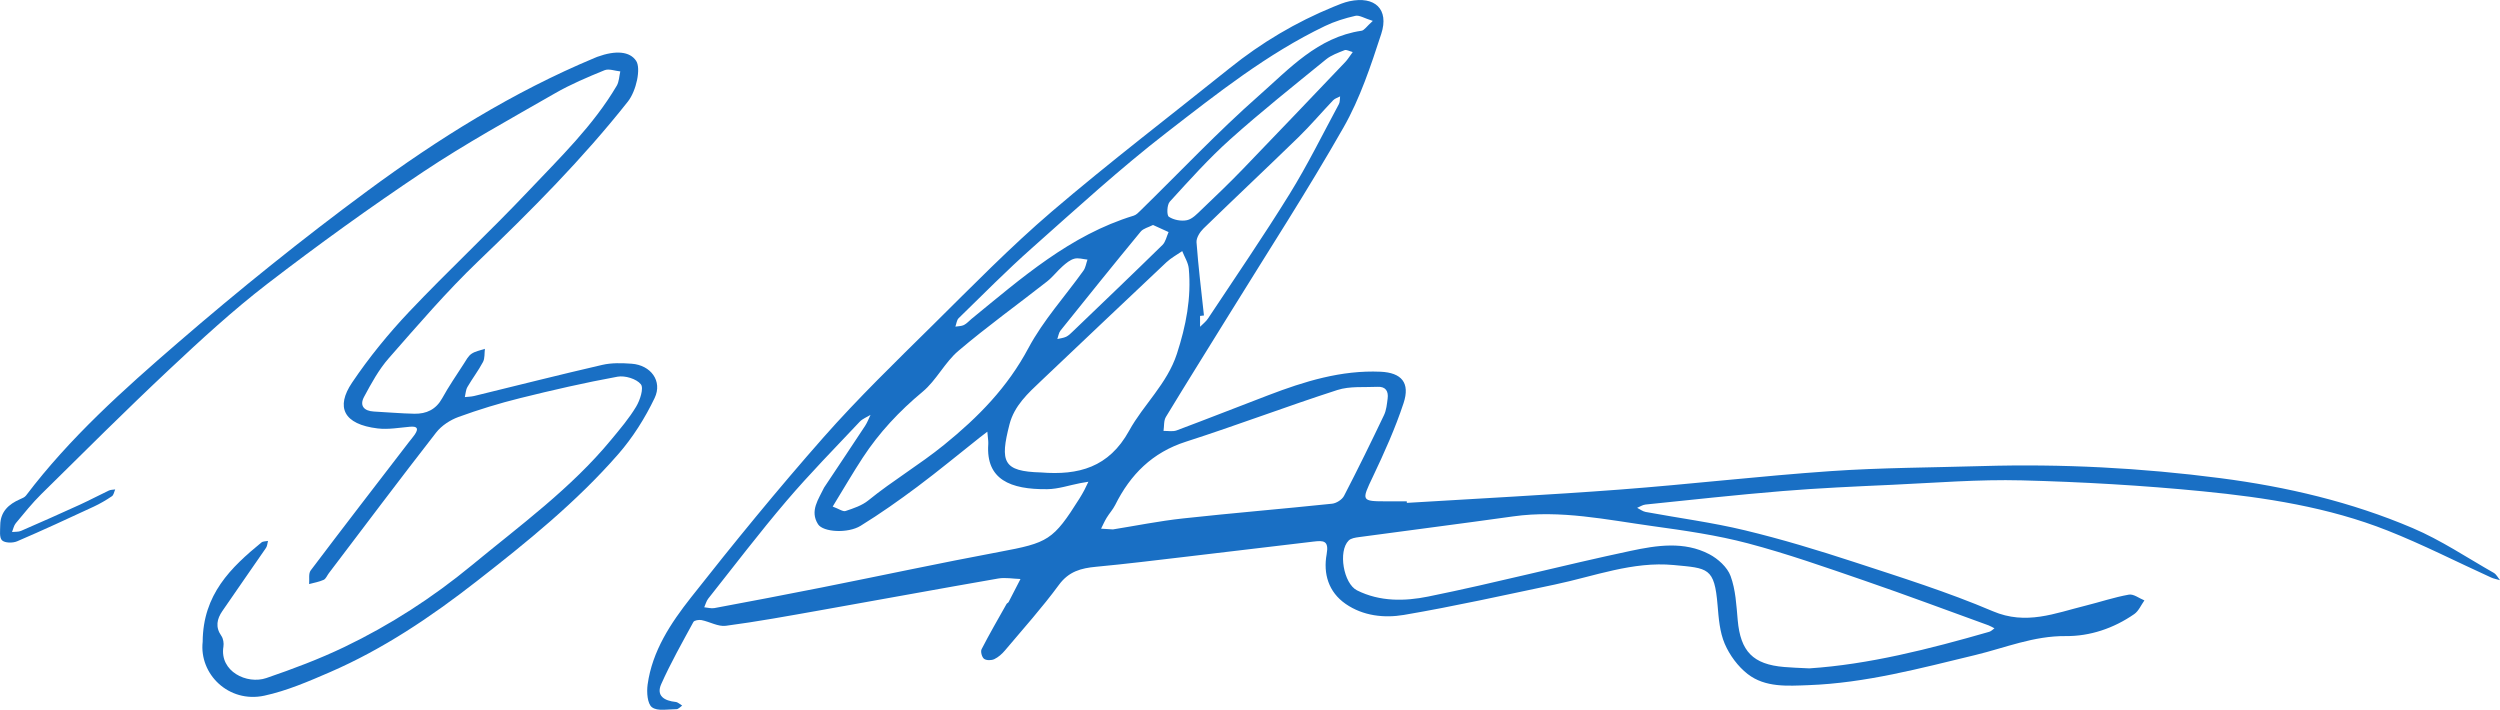
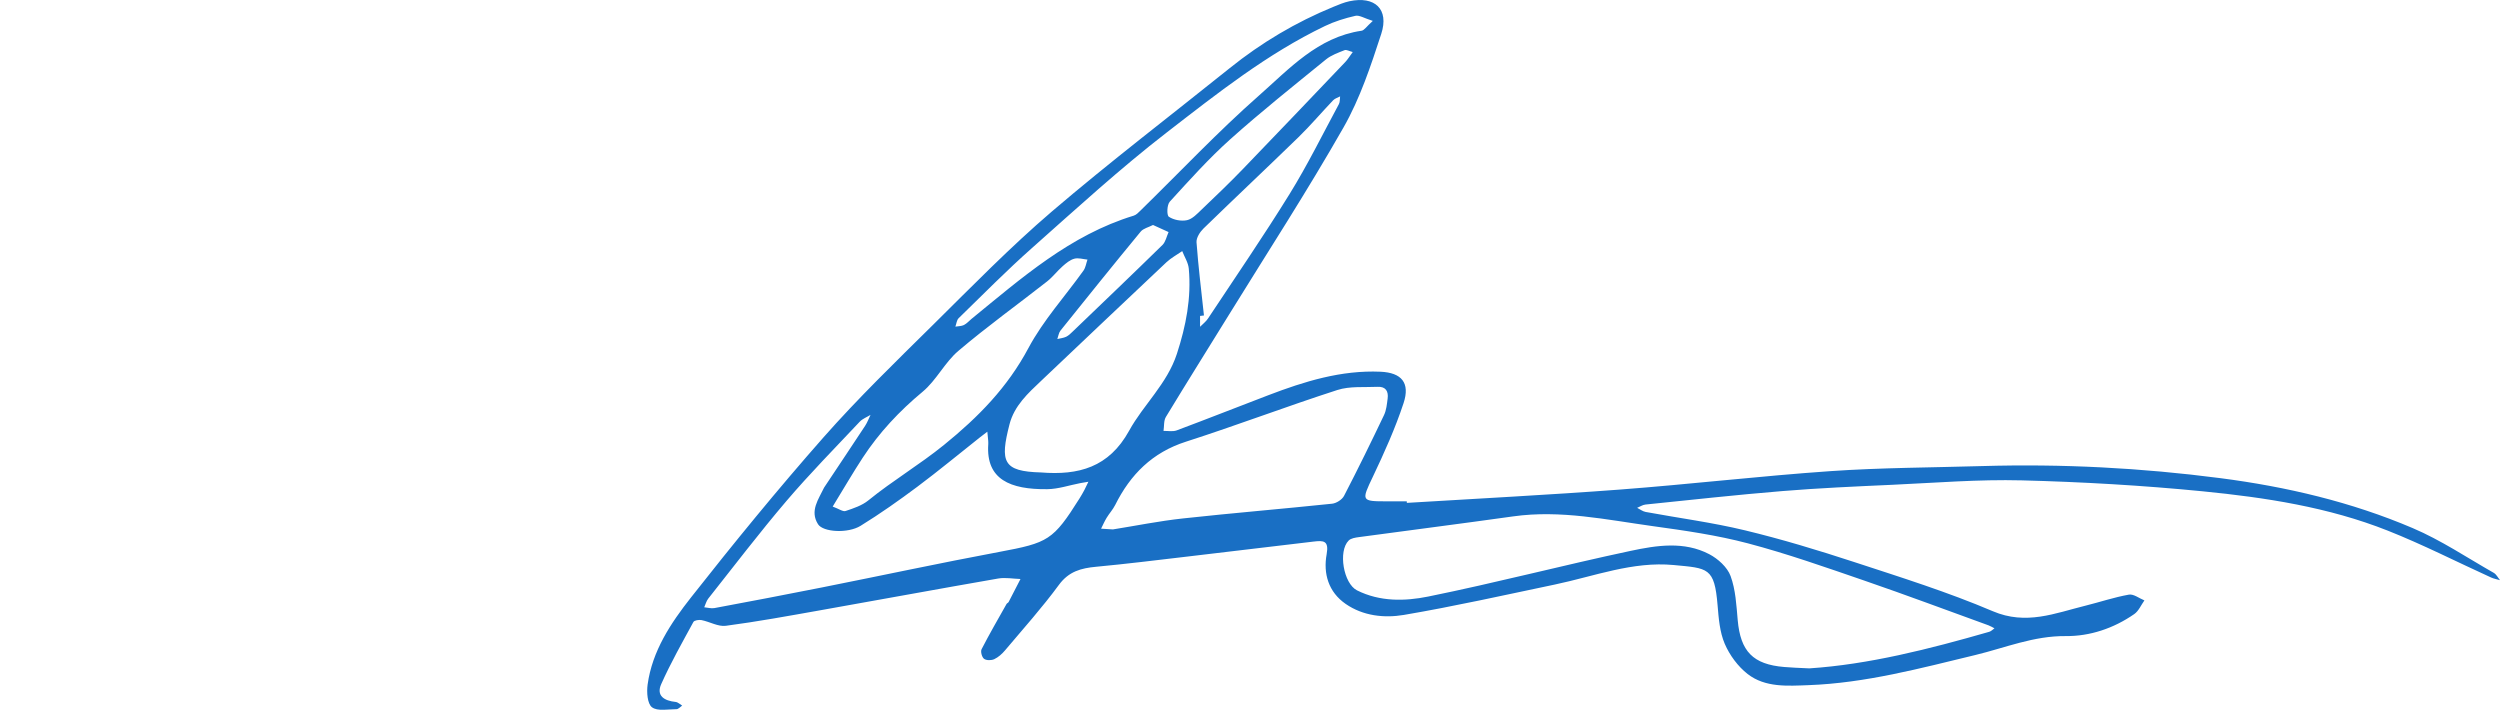
<svg xmlns="http://www.w3.org/2000/svg" version="1.1" id="Ebene_1" x="0px" y="0px" width="112.299px" height="31.882px" viewBox="0 0 112.299 31.882" enable-background="new 0 0 112.299 31.882" xml:space="preserve">
  <path fill-rule="evenodd" clip-rule="evenodd" fill="#196FC4" d="M63.195,22.589c3.186-0.196,6.375-0.356,9.558-0.597  c3.161-0.239,6.313-0.61,9.474-0.829c2.265-0.156,4.54-0.16,6.811-0.227c3.58-0.105,7.144,0.08,10.697,0.542  c2.979,0.387,5.884,1.068,8.644,2.245c1.268,0.54,2.433,1.323,3.637,2.008c0.119,0.067,0.191,0.218,0.285,0.331  c-0.135-0.04-0.277-0.064-0.404-0.122c-1.548-0.704-3.066-1.481-4.646-2.106c-2.662-1.054-5.484-1.486-8.312-1.765  c-2.696-0.265-5.408-0.421-8.117-0.491c-1.946-0.05-3.898,0.111-5.847,0.2c-1.639,0.074-3.279,0.147-4.913,0.281  c-2.053,0.168-4.101,0.396-6.149,0.605c-0.128,0.013-0.248,0.098-0.373,0.148c0.126,0.063,0.246,0.159,0.379,0.184  c1.487,0.275,2.993,0.472,4.462,0.826c1.652,0.398,3.284,0.893,4.9,1.422c2.096,0.687,4.21,1.349,6.235,2.212  c1.5,0.639,2.794,0.089,4.162-0.249c0.651-0.162,1.292-0.379,1.951-0.496c0.211-0.038,0.464,0.166,0.697,0.259  c-0.149,0.208-0.258,0.477-0.457,0.615c-0.922,0.64-1.991,0.999-3.081,0.988c-1.436-0.013-2.716,0.526-4.056,0.85  c-2.474,0.597-4.937,1.261-7.495,1.354c-0.935,0.034-1.941,0.115-2.733-0.5c-0.438-0.34-0.811-0.849-1.03-1.359  c-0.226-0.527-0.272-1.146-0.321-1.73c-0.141-1.703-0.428-1.661-1.972-1.807c-1.838-0.173-3.566,0.504-5.332,0.875  c-2.261,0.474-4.516,0.98-6.792,1.367c-0.878,0.148-1.828,0.046-2.61-0.495c-0.773-0.535-1.014-1.358-0.854-2.236  c0.11-0.611-0.144-0.618-0.583-0.565c-1.9,0.229-3.801,0.455-5.701,0.677c-1.357,0.159-2.714,0.328-4.073,0.455  c-0.674,0.063-1.226,0.208-1.67,0.813c-0.751,1.022-1.602,1.971-2.421,2.943c-0.133,0.158-0.301,0.309-0.484,0.395  c-0.13,0.06-0.356,0.062-0.459-0.017c-0.097-0.073-0.164-0.325-0.11-0.43c0.354-0.688,0.742-1.359,1.122-2.033  c0.02-0.035,0.074-0.051,0.092-0.086c0.181-0.344,0.356-0.69,0.534-1.035c-0.336-0.01-0.682-0.078-1.006-0.021  c-2.672,0.464-5.34,0.957-8.011,1.43c-1.404,0.249-2.807,0.507-4.219,0.693c-0.346,0.046-0.723-0.183-1.092-0.256  c-0.116-0.022-0.324,0.009-0.365,0.084c-0.5,0.92-1.019,1.835-1.445,2.79c-0.239,0.535,0.149,0.751,0.648,0.803  c0.102,0.011,0.195,0.106,0.292,0.163c-0.084,0.057-0.168,0.16-0.252,0.161c-0.378,0.001-0.854,0.103-1.104-0.086  c-0.208-0.157-0.243-0.678-0.196-1.017c0.208-1.515,1.043-2.764,1.949-3.915c1.923-2.443,3.892-4.855,5.947-7.186  c1.555-1.764,3.252-3.406,4.926-5.061c1.749-1.729,3.472-3.495,5.338-5.091c2.601-2.222,5.324-4.3,7.992-6.442  c1.421-1.141,2.971-2.062,4.656-2.752c0.233-0.096,0.47-0.196,0.714-0.249c1.144-0.247,1.795,0.354,1.433,1.465  c-0.468,1.434-0.952,2.899-1.693,4.2c-1.623,2.85-3.411,5.604-5.135,8.396c-0.948,1.537-1.909,3.066-2.845,4.61  c-0.103,0.169-0.075,0.418-0.107,0.629c0.198-0.005,0.416,0.042,0.592-0.024c1.378-0.516,2.747-1.057,4.122-1.582  c1.62-0.619,3.268-1.13,5.03-1.053c0.952,0.042,1.34,0.5,1.038,1.412c-0.373,1.132-0.868,2.23-1.381,3.309  c-0.515,1.08-0.529,1.103,0.64,1.101c0.295,0,0.59,0,0.885,0C63.192,22.542,63.193,22.566,63.195,22.589z M81.274,30.023  c2.648-0.173,5.374-0.863,8.083-1.643c0.086-0.024,0.156-0.103,0.234-0.156c-0.089-0.045-0.175-0.1-0.268-0.134  c-1.859-0.674-3.712-1.368-5.582-2.011c-1.729-0.594-3.457-1.205-5.222-1.671c-1.396-0.369-2.842-0.576-4.277-0.774  c-2.074-0.287-4.142-0.736-6.263-0.439c-2.31,0.324-4.624,0.619-6.936,0.932c-0.16,0.022-0.357,0.05-0.461,0.153  c-0.484,0.48-0.231,1.934,0.375,2.239c1.025,0.515,2.151,0.49,3.192,0.279c3.049-0.618,6.062-1.408,9.104-2.054  c1.164-0.247,2.396-0.441,3.526,0.15c0.392,0.205,0.813,0.585,0.958,0.981c0.227,0.617,0.261,1.313,0.32,1.98  c0.125,1.404,0.684,1.989,2.086,2.106C80.459,29.99,80.775,29.998,81.274,30.023z M44.392,19.966c0-0.031,0.005-0.094-0.001-0.157  c-0.011-0.139-0.026-0.278-0.04-0.417c-0.11,0.084-0.223,0.167-0.331,0.253c-0.938,0.742-1.859,1.506-2.817,2.222  c-0.825,0.616-1.669,1.212-2.545,1.752c-0.569,0.352-1.685,0.289-1.913-0.072c-0.379-0.599,0.024-1.119,0.272-1.643  c0.009-0.019,0.023-0.035,0.035-0.053c0.604-0.908,1.211-1.814,1.811-2.726c0.099-0.151,0.161-0.326,0.241-0.489  c-0.164,0.102-0.359,0.173-0.487,0.309c-1.109,1.179-2.247,2.335-3.296,3.566c-1.212,1.423-2.346,2.913-3.507,4.379  c-0.086,0.109-0.121,0.258-0.18,0.389c0.153,0.014,0.313,0.063,0.458,0.036c1.607-0.301,3.214-0.605,4.818-0.925  c2.66-0.529,5.312-1.099,7.977-1.598c2.198-0.411,2.418-0.517,3.604-2.401c0.079-0.125,0.151-0.253,0.221-0.383  c0.063-0.12,0.119-0.245,0.179-0.368c-0.121,0.021-0.243,0.039-0.363,0.062c-0.496,0.095-0.991,0.267-1.487,0.272  C45.375,21.993,44.288,21.534,44.392,19.966z M49.993,23.781c1.019-0.163,2.071-0.376,3.134-0.492  c2.234-0.244,4.476-0.429,6.711-0.663c0.192-0.02,0.448-0.183,0.535-0.351c0.622-1.199,1.217-2.414,1.798-3.633  c0.105-0.221,0.128-0.488,0.161-0.737c0.044-0.327-0.087-0.547-0.446-0.529c-0.606,0.029-1.251-0.038-1.813,0.143  c-2.279,0.735-4.521,1.589-6.801,2.321c-1.51,0.484-2.494,1.472-3.178,2.843c-0.103,0.205-0.265,0.379-0.385,0.577  c-0.095,0.156-0.167,0.325-0.249,0.488C49.623,23.758,49.785,23.768,49.993,23.781z M46.759,21.222  c1.686,0.136,3.053-0.225,3.961-1.874c0.648-1.178,1.703-2.1,2.145-3.453c0.411-1.26,0.654-2.513,0.535-3.826  c-0.024-0.27-0.192-0.526-0.295-0.789c-0.237,0.165-0.5,0.304-0.709,0.5c-1.879,1.768-3.749,3.547-5.622,5.321  c-0.597,0.565-1.212,1.122-1.428,1.96C44.914,20.747,45.049,21.177,46.759,21.222z M37.404,22.755  c0.283,0.104,0.46,0.239,0.579,0.199c0.356-0.119,0.739-0.246,1.023-0.477c1.091-0.887,2.301-1.602,3.4-2.493  c1.542-1.251,2.847-2.579,3.79-4.348c0.664-1.245,1.645-2.321,2.473-3.48c0.098-0.138,0.121-0.329,0.18-0.495  c-0.198-0.018-0.41-0.089-0.59-0.04c-0.191,0.051-0.368,0.198-0.523,0.335c-0.245,0.216-0.446,0.485-0.701,0.686  c-1.328,1.042-2.702,2.029-3.987,3.121c-0.612,0.52-0.986,1.32-1.602,1.832c-1.046,0.869-1.954,1.836-2.693,2.966  C38.319,21.224,37.921,21.91,37.404,22.755z M61.666,0.939c-0.383-0.119-0.604-0.269-0.783-0.228  c-0.467,0.106-0.937,0.252-1.368,0.459c-2.597,1.247-4.845,3.033-7.101,4.777c-2.106,1.628-4.076,3.436-6.07,5.205  c-1.133,1.004-2.197,2.085-3.282,3.141c-0.088,0.086-0.1,0.251-0.147,0.379c0.129-0.022,0.271-0.017,0.383-0.072  c0.128-0.064,0.229-0.183,0.342-0.276c2.247-1.833,4.43-3.766,7.289-4.638c0.111-0.034,0.209-0.137,0.297-0.224  c1.771-1.73,3.473-3.538,5.327-5.171c1.361-1.199,2.64-2.623,4.606-2.91C61.282,1.364,61.382,1.193,61.666,0.939z M54.081,14.171  c-0.059,0.006-0.116,0.013-0.175,0.02c0,0.163,0,0.326,0,0.488c0.121-0.124,0.266-0.231,0.359-0.374  c1.23-1.858,2.492-3.697,3.663-5.591c0.807-1.304,1.486-2.686,2.215-4.038c0.053-0.097,0.037-0.23,0.054-0.346  c-0.104,0.057-0.232,0.091-0.311,0.172c-0.523,0.548-1.013,1.129-1.555,1.657c-1.416,1.378-2.857,2.73-4.273,4.108  c-0.159,0.155-0.325,0.417-0.311,0.617C53.828,11.982,53.964,13.076,54.081,14.171z M60.765,2.338  c-0.155-0.04-0.283-0.118-0.366-0.085c-0.289,0.116-0.601,0.224-0.837,0.417c-1.448,1.18-2.913,2.345-4.304,3.591  c-0.966,0.865-1.836,1.839-2.712,2.798c-0.127,0.139-0.143,0.609-0.042,0.677c0.216,0.146,0.561,0.21,0.817,0.154  c0.242-0.053,0.457-0.287,0.652-0.474c0.623-0.593,1.244-1.188,1.841-1.806c1.547-1.602,3.081-3.215,4.617-4.826  C60.533,2.678,60.609,2.55,60.765,2.338z M51.793,10.106c-0.202,0.105-0.434,0.154-0.552,0.296c-1.214,1.472-2.41,2.958-3.604,4.447  c-0.08,0.1-0.096,0.252-0.142,0.38c0.133-0.032,0.274-0.045,0.396-0.102c0.11-0.053,0.204-0.148,0.295-0.235  c1.347-1.292,2.697-2.582,4.031-3.888c0.144-0.141,0.186-0.384,0.275-0.58C52.269,10.323,52.044,10.221,51.793,10.106z" />
-   <path fill-rule="evenodd" clip-rule="evenodd" fill="#196FC4" d="M9.104,28.828c0.013-2.128,1.266-3.334,2.641-4.461  c0.069-0.057,0.194-0.047,0.293-0.069c-0.028,0.105-0.031,0.229-0.089,0.313c-0.65,0.949-1.314,1.888-1.962,2.838  c-0.241,0.352-0.323,0.718-0.044,1.114c0.087,0.124,0.118,0.33,0.093,0.485c-0.18,1.11,1.056,1.708,1.927,1.41  c1.191-0.408,2.378-0.853,3.511-1.397c2.051-0.985,3.959-2.217,5.718-3.668c2.168-1.789,4.454-3.451,6.262-5.64  c0.396-0.479,0.805-0.958,1.123-1.489c0.175-0.292,0.35-0.831,0.209-1.004c-0.198-0.245-0.713-0.4-1.047-0.339  c-1.466,0.268-2.921,0.602-4.368,0.961c-0.938,0.233-1.868,0.517-2.776,0.848c-0.375,0.137-0.765,0.392-1.006,0.703  c-1.628,2.09-3.218,4.209-4.82,6.319c-0.077,0.101-0.129,0.249-0.23,0.294c-0.205,0.093-0.434,0.13-0.653,0.19  c0.02-0.208-0.036-0.472,0.071-0.613c1.456-1.929,2.933-3.842,4.406-5.758c0.09-0.117,0.189-0.227,0.271-0.349  c0.18-0.269,0.112-0.376-0.217-0.347c-0.482,0.042-0.974,0.133-1.446,0.077c-1.551-0.185-1.895-0.962-1.156-2.058  c0.76-1.127,1.631-2.196,2.565-3.184c1.75-1.847,3.617-3.583,5.365-5.432c1.411-1.492,2.903-2.929,3.959-4.721  c0.107-0.182,0.109-0.427,0.16-0.643c-0.239-0.023-0.513-0.133-0.709-0.053c-0.758,0.31-1.521,0.631-2.229,1.039  c-1.986,1.141-4,2.247-5.903,3.516c-2.392,1.595-4.728,3.283-7.008,5.035c-1.547,1.19-2.993,2.521-4.419,3.859  c-1.947,1.827-3.836,3.714-5.738,5.589c-0.413,0.407-0.777,0.864-1.149,1.31c-0.087,0.105-0.114,0.261-0.168,0.394  c0.135-0.015,0.285,0.002,0.404-0.05c0.885-0.384,1.767-0.776,2.645-1.177c0.439-0.201,0.866-0.429,1.303-0.636  C4.975,21.996,5.08,22,5.175,21.985c-0.048,0.104-0.067,0.25-0.148,0.305c-0.259,0.175-0.532,0.336-0.816,0.468  c-1.143,0.53-2.286,1.062-3.444,1.558c-0.195,0.083-0.552,0.078-0.677-0.046c-0.128-0.126-0.082-0.448-0.079-0.684  c0.008-0.604,0.38-0.939,0.893-1.163c0.094-0.041,0.205-0.085,0.263-0.162c1.965-2.595,4.381-4.757,6.823-6.865  c2.75-2.375,5.589-4.662,8.513-6.82c3.18-2.347,6.538-4.442,10.209-5.975c0.039-0.016,0.077-0.034,0.117-0.048  c0.843-0.307,1.465-0.242,1.746,0.181c0.224,0.338,0.009,1.347-0.371,1.828c-2.039,2.579-4.348,4.899-6.719,7.17  c-1.425,1.365-2.717,2.873-4.021,4.358c-0.449,0.511-0.786,1.132-1.111,1.737c-0.213,0.396-0.004,0.636,0.443,0.659  c0.607,0.032,1.213,0.087,1.82,0.099c0.537,0.009,0.966-0.188,1.247-0.696c0.294-0.534,0.642-1.038,0.972-1.551  c0.102-0.159,0.197-0.346,0.345-0.446c0.171-0.116,0.398-0.152,0.601-0.222c-0.025,0.198,0.002,0.424-0.085,0.589  c-0.206,0.389-0.478,0.742-0.699,1.124c-0.076,0.13-0.08,0.301-0.117,0.454c0.138-0.016,0.279-0.016,0.413-0.048  c1.919-0.467,3.834-0.955,5.759-1.398c0.422-0.098,0.882-0.084,1.32-0.053c0.857,0.062,1.398,0.776,1.033,1.542  c-0.429,0.897-0.979,1.771-1.631,2.518c-1.887,2.162-4.112,3.958-6.372,5.719c-2.052,1.6-4.19,3.038-6.579,4.075  c-0.958,0.415-1.938,0.839-2.952,1.058C10.277,31.592,8.942,30.285,9.104,28.828z" />
</svg>